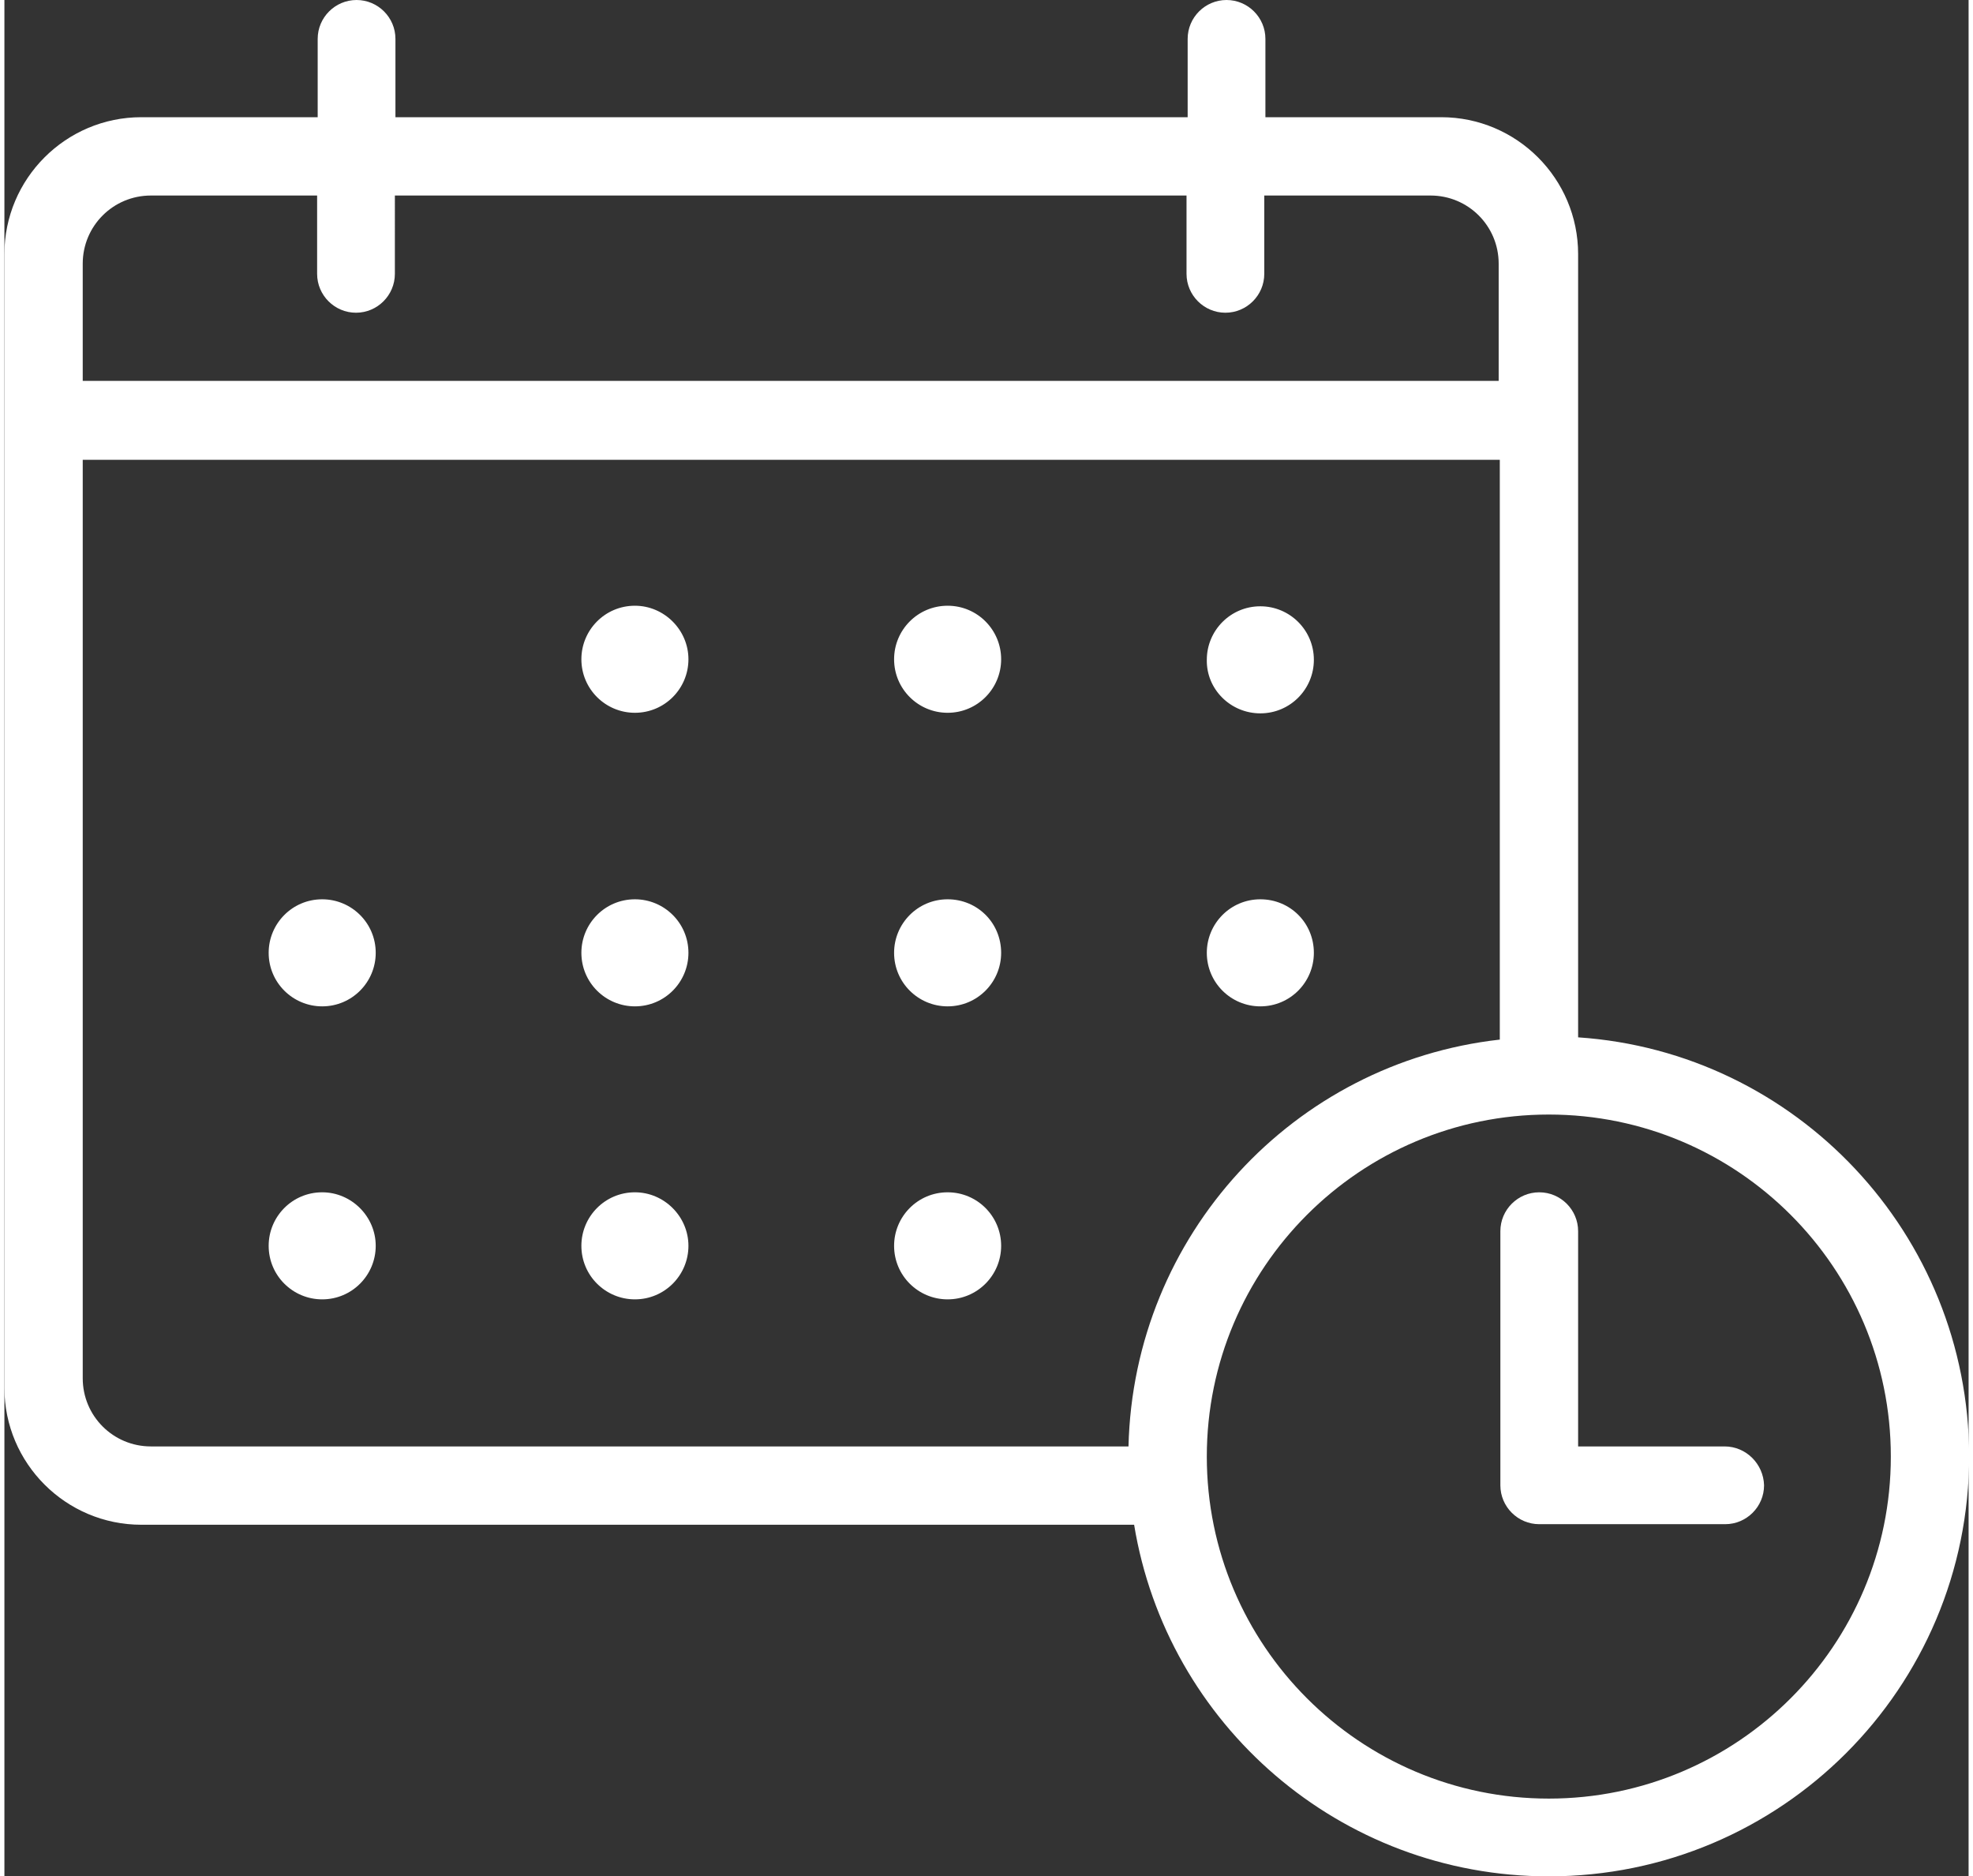
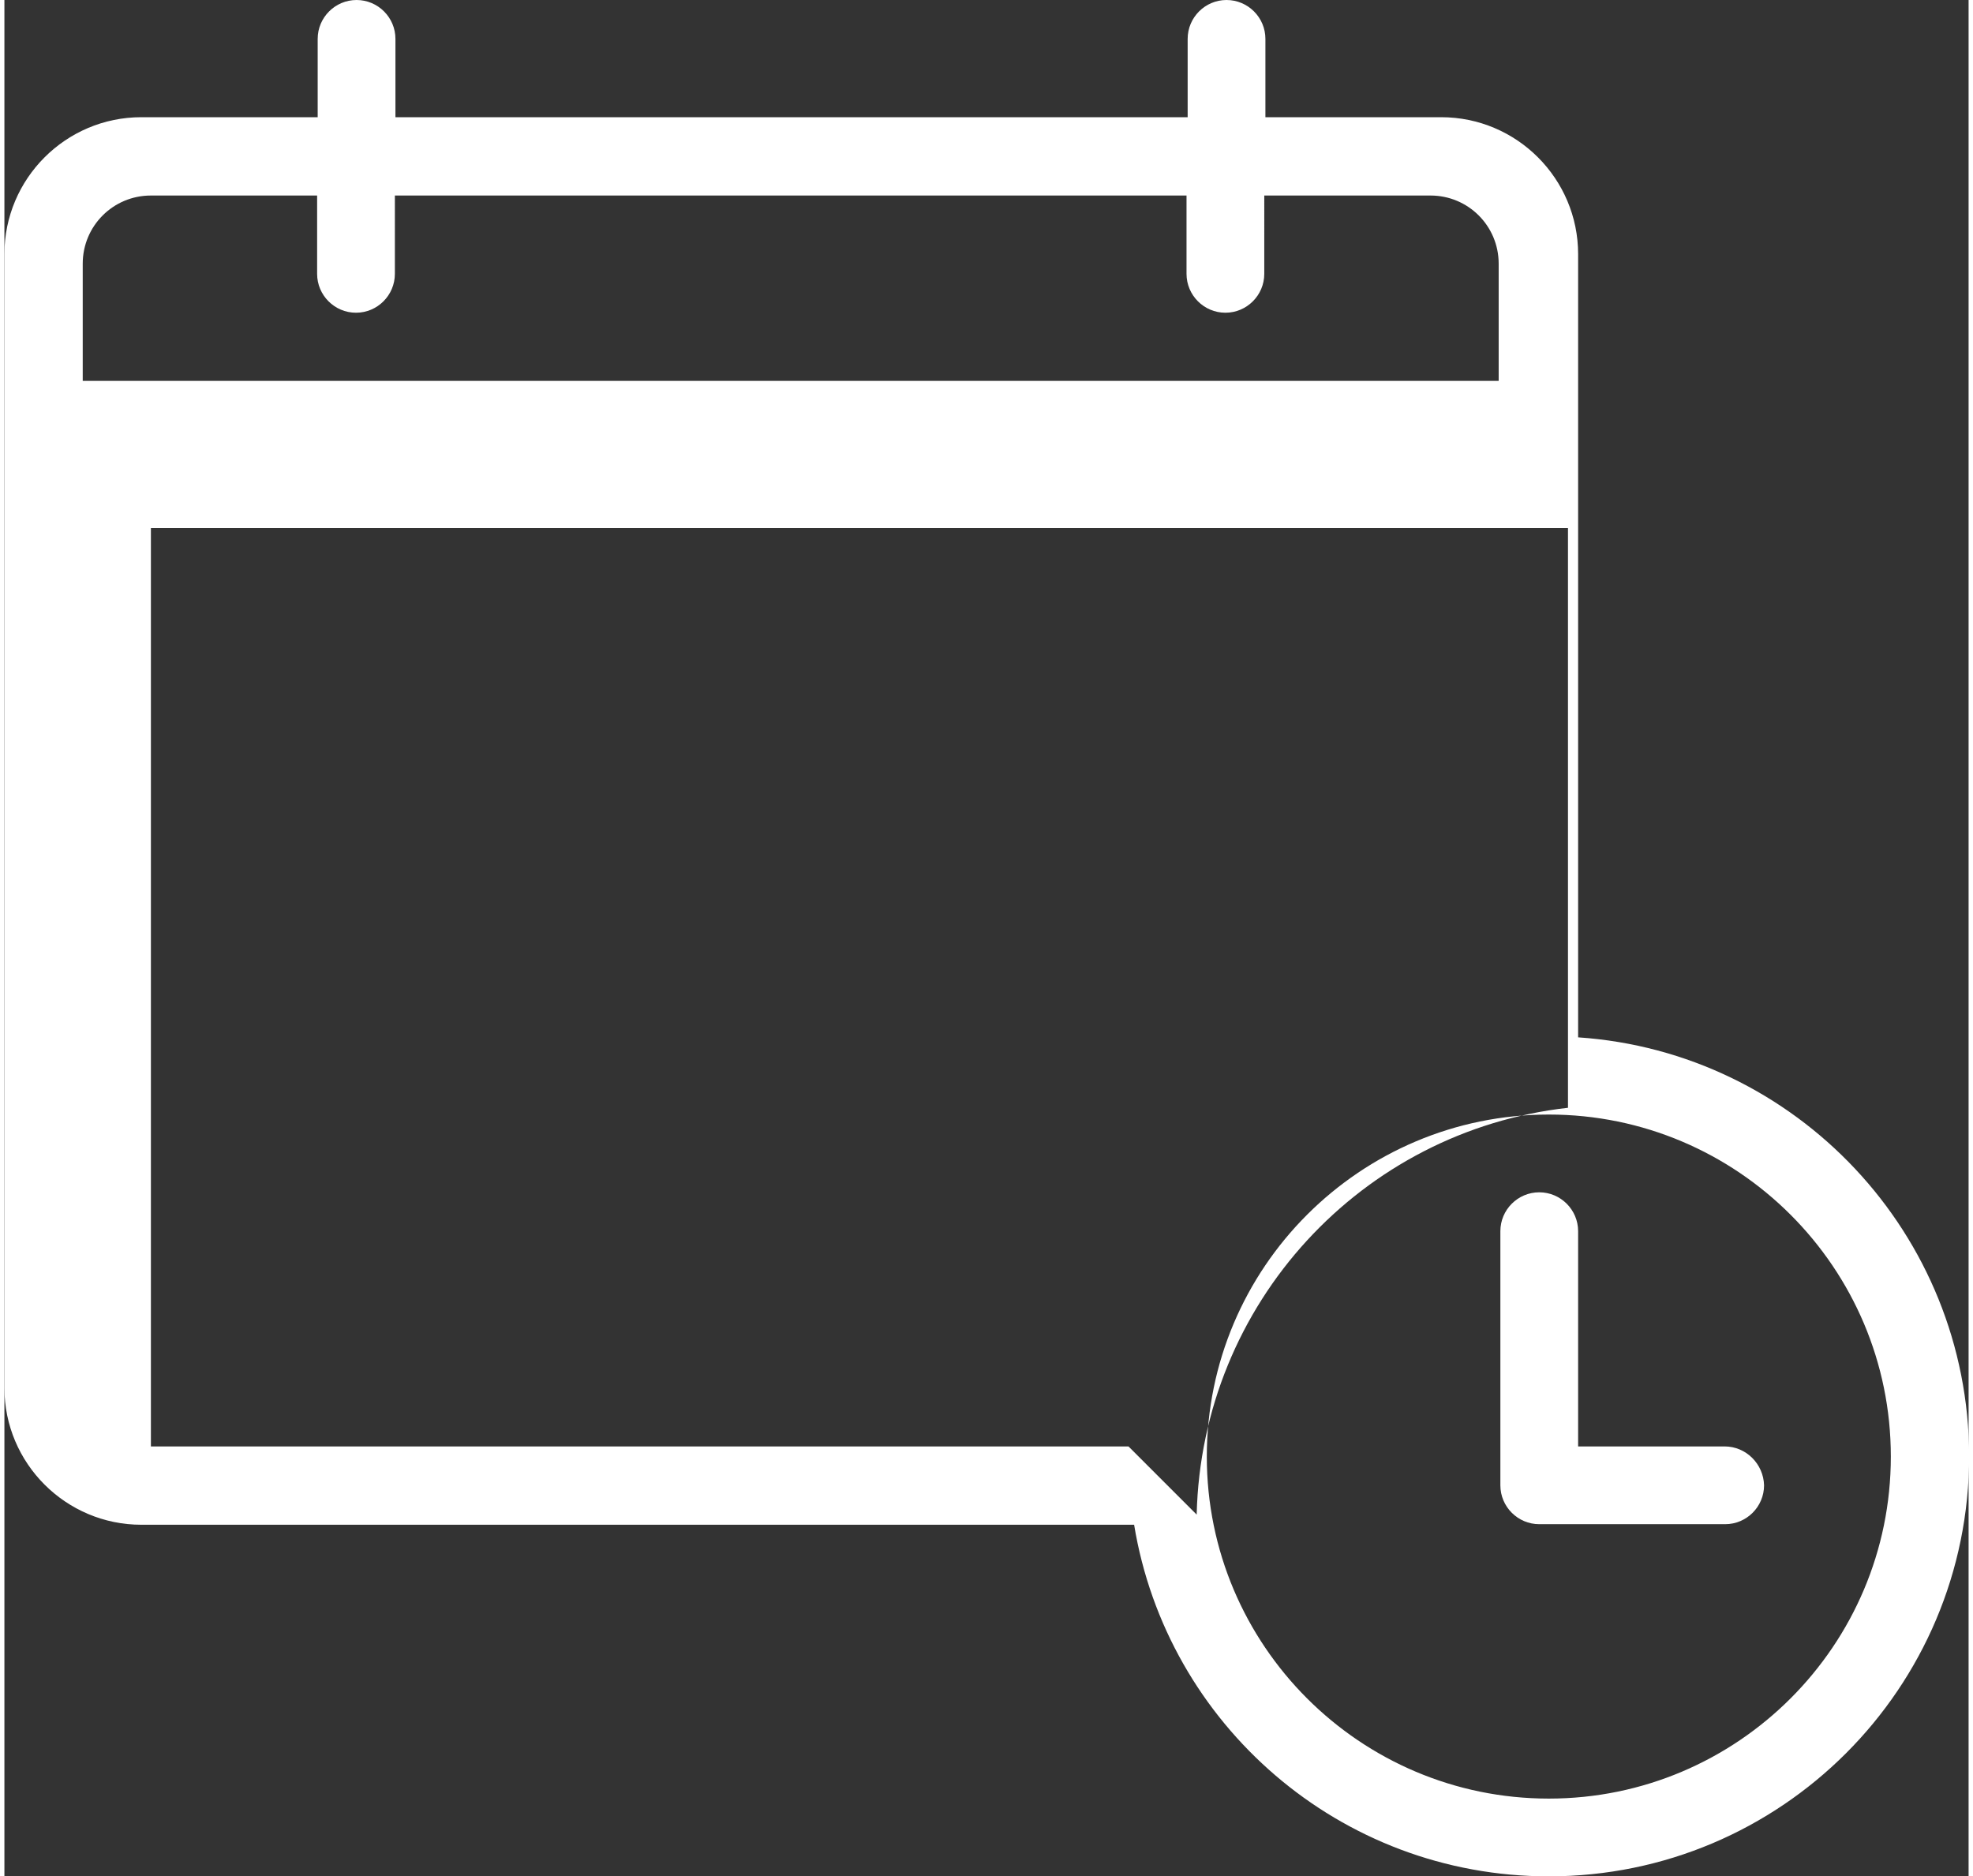
<svg xmlns="http://www.w3.org/2000/svg" width="102" height="97" id="_x31_" viewBox="0 0 348.6 333">
  <rect x="0" y="0" width="348.6" height="333" fill="#333333" stroke="none" />
  <style>.st0{fill-rule:evenodd;clip-rule:evenodd;fill:#fff}</style>
-   <path class="st0" d="M111.9 211.6c-5.3 0-9.5 4.3-9.5 9.5 0 5.3 4.3 9.5 9.5 9.5 5.3 0 9.5-4.3 9.5-9.5s-4.3-9.5-9.5-9.5zm-55.5 0c-5.3 0-9.5 4.3-9.5 9.5 0 5.3 4.3 9.5 9.5 9.5 5.3 0 9.5-4.3 9.5-9.5s-4.3-9.5-9.5-9.5zm111-52c-5.3 0-9.5 4.3-9.5 9.5 0 5.3 4.3 9.5 9.5 9.5 5.3 0 9.5-4.3 9.5-9.5 0-5.3-4.2-9.5-9.5-9.5zm-55.5 0c-5.3 0-9.5 4.3-9.5 9.5 0 5.3 4.3 9.5 9.5 9.5 5.3 0 9.5-4.3 9.5-9.5 0-5.3-4.3-9.5-9.5-9.5zm-55.5 0c-5.3 0-9.5 4.3-9.5 9.5 0 5.3 4.3 9.5 9.5 9.5 5.3 0 9.5-4.3 9.5-9.5 0-5.3-4.3-9.5-9.5-9.5zm166.5-33c5.3 0 9.5-4.3 9.5-9.5 0-5.3-4.3-9.5-9.5-9.5-5.3 0-9.5 4.3-9.5 9.5-.1 5.2 4.2 9.5 9.5 9.5zm-55.5-19.1c-5.3 0-9.5 4.3-9.5 9.5 0 5.3 4.3 9.5 9.5 9.5 5.3 0 9.5-4.3 9.5-9.5s-4.2-9.5-9.5-9.5zm-55.5 0c-5.3 0-9.5 4.3-9.5 9.5 0 5.3 4.3 9.5 9.5 9.5 5.3 0 9.5-4.3 9.5-9.5s-4.3-9.5-9.5-9.5zm111 52.1c-5.3 0-9.5 4.3-9.5 9.5 0 5.3 4.3 9.5 9.5 9.5 5.3 0 9.5-4.3 9.5-9.5 0-5.3-4.2-9.5-9.5-9.5zm-55.5 52c-5.3 0-9.5 4.3-9.5 9.5 0 5.3 4.3 9.5 9.5 9.5 5.3 0 9.5-4.3 9.5-9.5s-4.2-9.5-9.5-9.5z" id="Ellipse_2_copy_7" />
-   <path class="st0" d="M279.3 184.1v-139c0-13.4-10.9-24.3-24.3-24.3h-31.2V6.9c0-3.8-3.1-6.9-6.9-6.9-3.8 0-6.9 3.1-6.9 6.9v13.9H69.4V6.9c0-3.8-3.1-6.9-6.9-6.9-3.8 0-6.9 3.1-6.9 6.9v13.9H24.3C10.9 20.8 0 31.7 0 45.1v201.2c0 13.4 10.9 24.3 24.3 24.3h176.2C206.3 306 237 333 274.1 333c41.2 0 74.6-33.4 74.6-74.6-.1-39.4-30.7-71.7-69.4-74.3zM13.9 46.8c0-6.7 5.4-12.1 12.1-12.1h29.5v13.9c0 3.8 3.1 6.9 6.9 6.9 3.8 0 6.9-3.1 6.9-6.9V34.7h140.5v13.9c0 3.8 3.1 6.9 6.9 6.9 3.8 0 6.9-3.1 6.9-6.9V34.7h29.5c6.7 0 12.1 5.4 12.1 12.1v20.8H13.9V46.8zm185.6 209.9H26c-6.7 0-12.1-5.4-12.1-12.1v-163h251.5v102.9c-36.6 4.1-65 34.7-65.9 72.2zm74.6 62.5c-33.5 0-60.7-27.2-60.7-60.7s27.2-60.7 60.7-60.7 60.7 27.2 60.7 60.7-27.2 60.7-60.7 60.7z" />
+   <path class="st0" d="M279.3 184.1v-139c0-13.4-10.9-24.3-24.3-24.3h-31.2V6.9c0-3.8-3.1-6.9-6.9-6.9-3.8 0-6.9 3.1-6.9 6.9v13.9H69.4V6.9c0-3.8-3.1-6.9-6.9-6.9-3.8 0-6.9 3.1-6.9 6.9v13.9H24.3C10.9 20.8 0 31.7 0 45.1v201.2c0 13.4 10.9 24.3 24.3 24.3h176.2C206.3 306 237 333 274.1 333c41.2 0 74.6-33.4 74.6-74.6-.1-39.4-30.7-71.7-69.4-74.3zM13.9 46.8c0-6.7 5.4-12.1 12.1-12.1h29.5v13.9c0 3.8 3.1 6.9 6.9 6.9 3.8 0 6.9-3.1 6.9-6.9V34.7h140.5v13.9c0 3.8 3.1 6.9 6.9 6.9 3.8 0 6.9-3.1 6.9-6.9V34.7h29.5c6.7 0 12.1 5.4 12.1 12.1v20.8H13.9V46.8zm185.6 209.9H26v-163h251.5v102.9c-36.6 4.1-65 34.7-65.9 72.2zm74.6 62.5c-33.5 0-60.7-27.2-60.7-60.7s27.2-60.7 60.7-60.7 60.7 27.2 60.7 60.7-27.2 60.7-60.7 60.7z" />
  <path class="st0" d="M305.3 256.7h-26v-38.2c0-3.8-3.1-6.9-6.9-6.9-3.8 0-6.9 3.1-6.9 6.9v45.1c0 3.8 3.1 6.9 6.9 6.9h33c3.8 0 6.9-3.1 6.9-6.9-.1-3.8-3.2-6.9-7-6.9z" />
</svg>